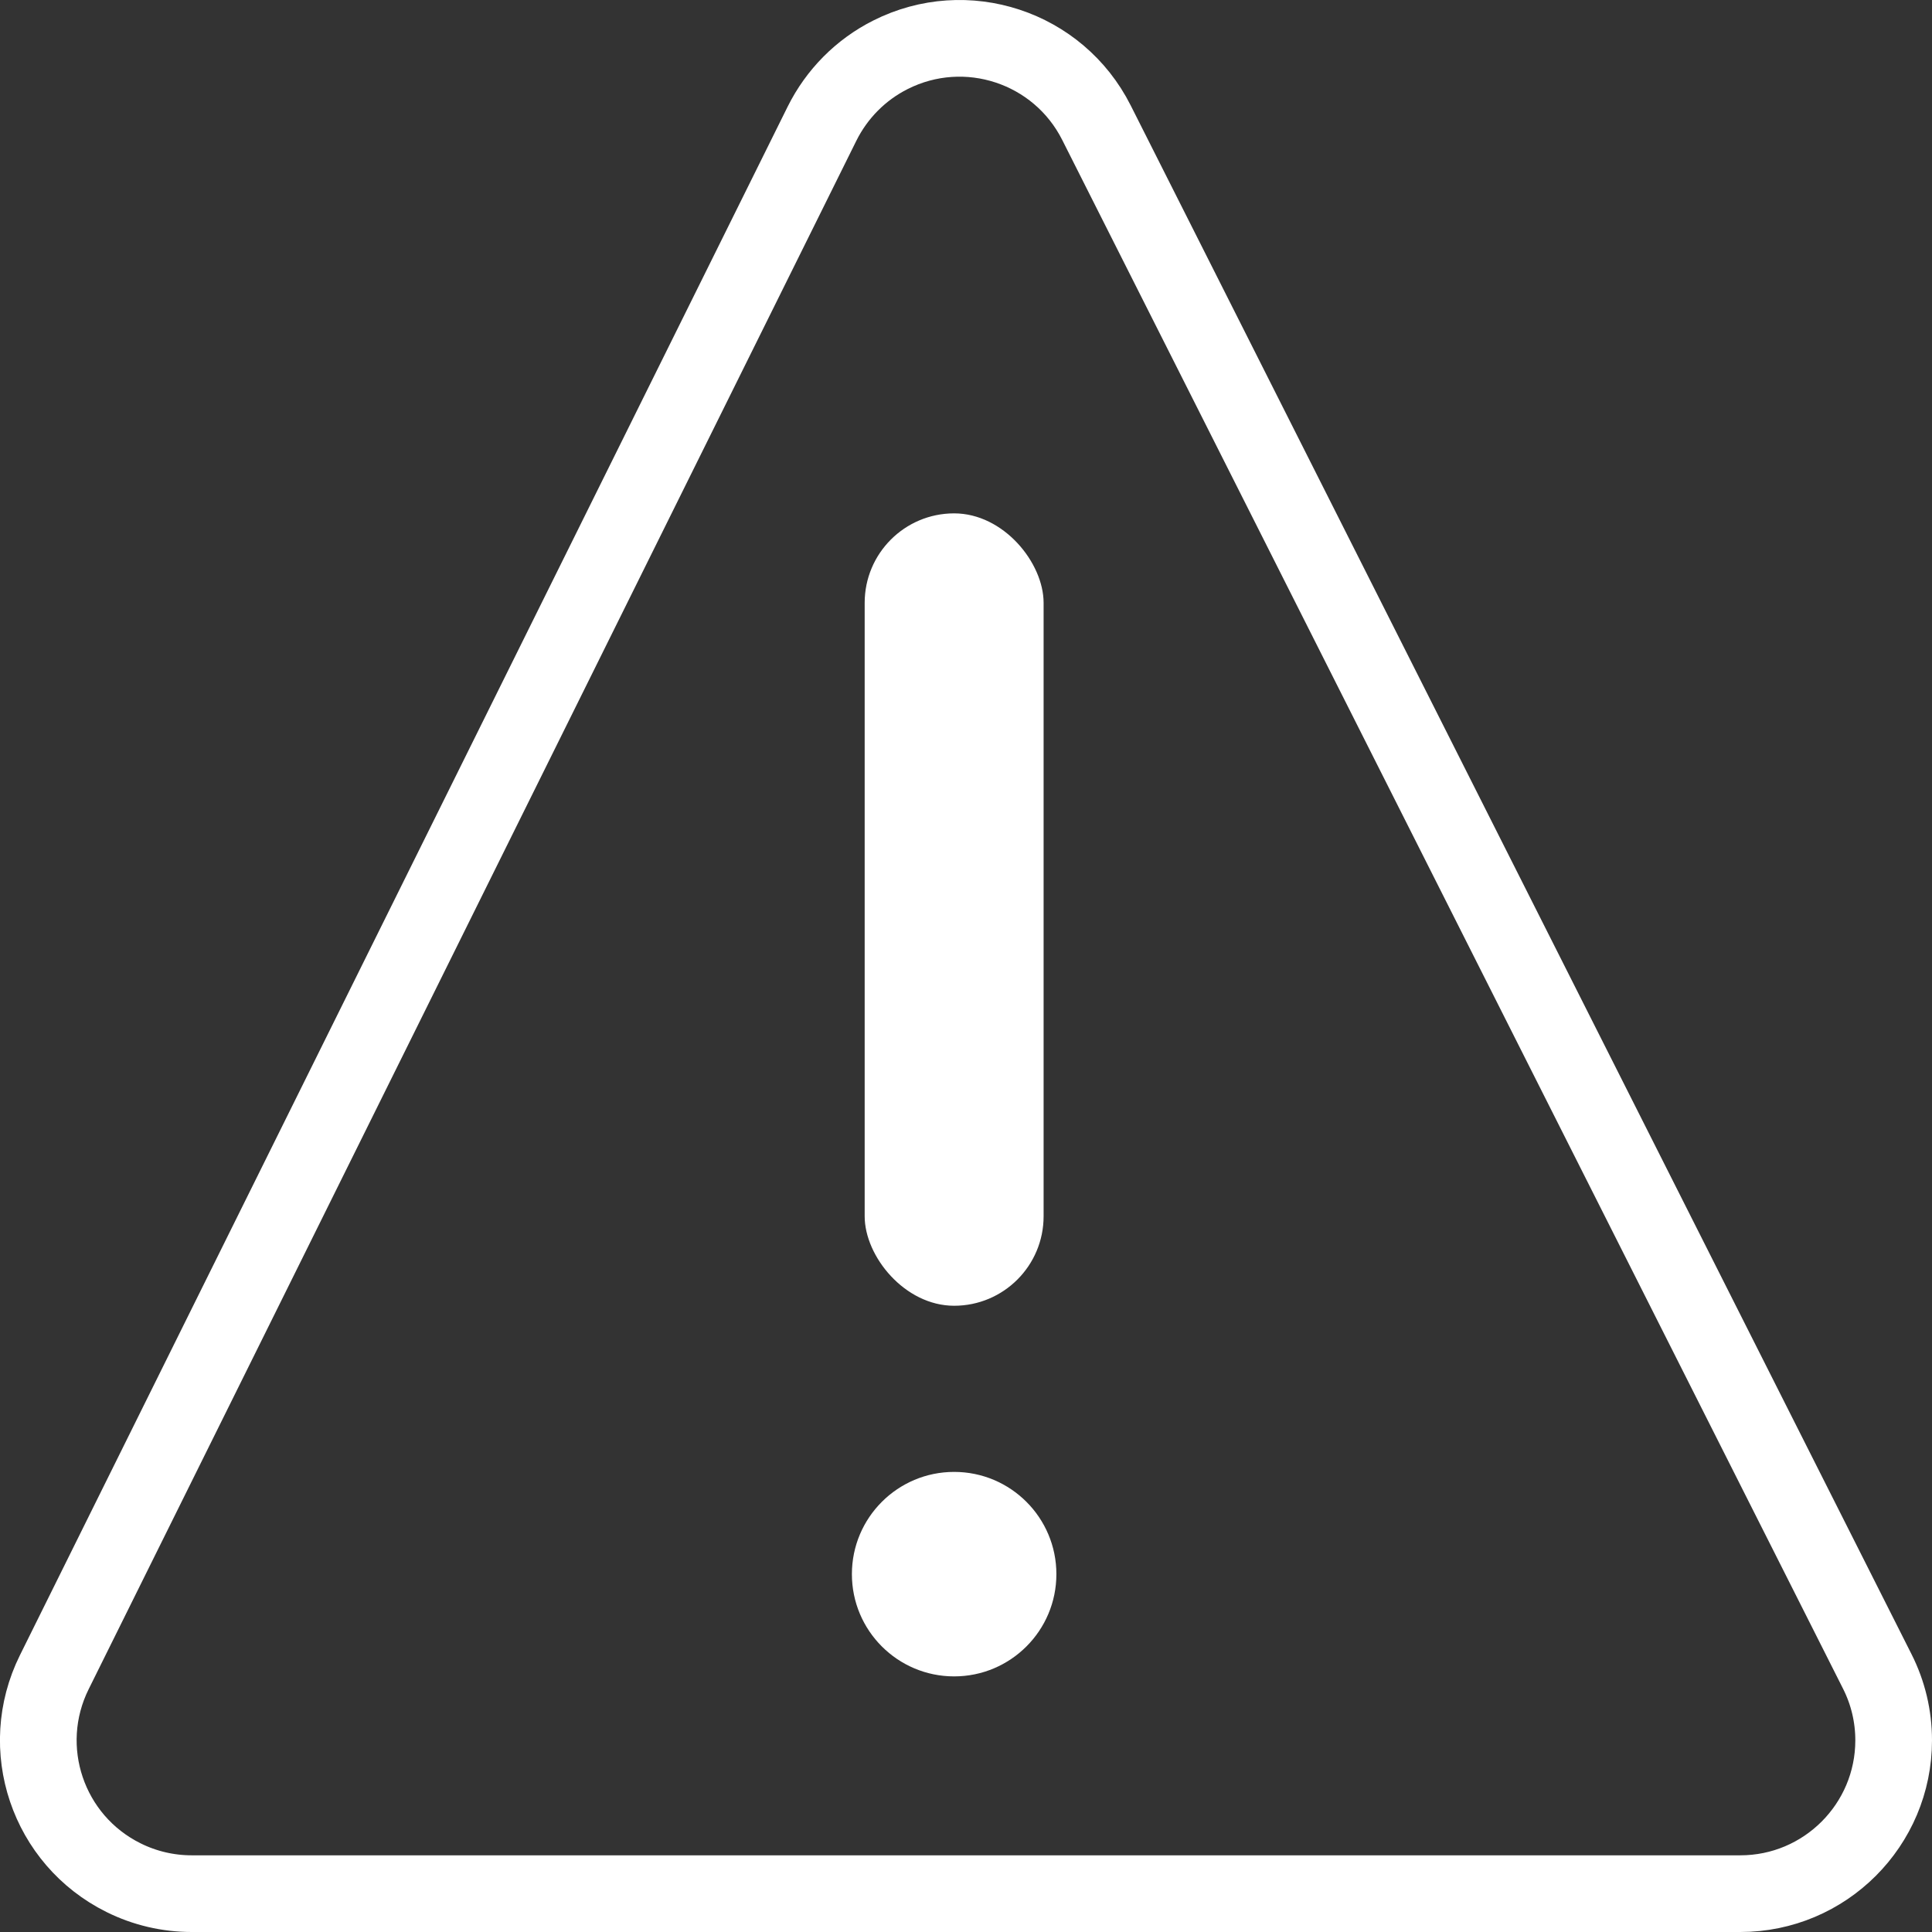
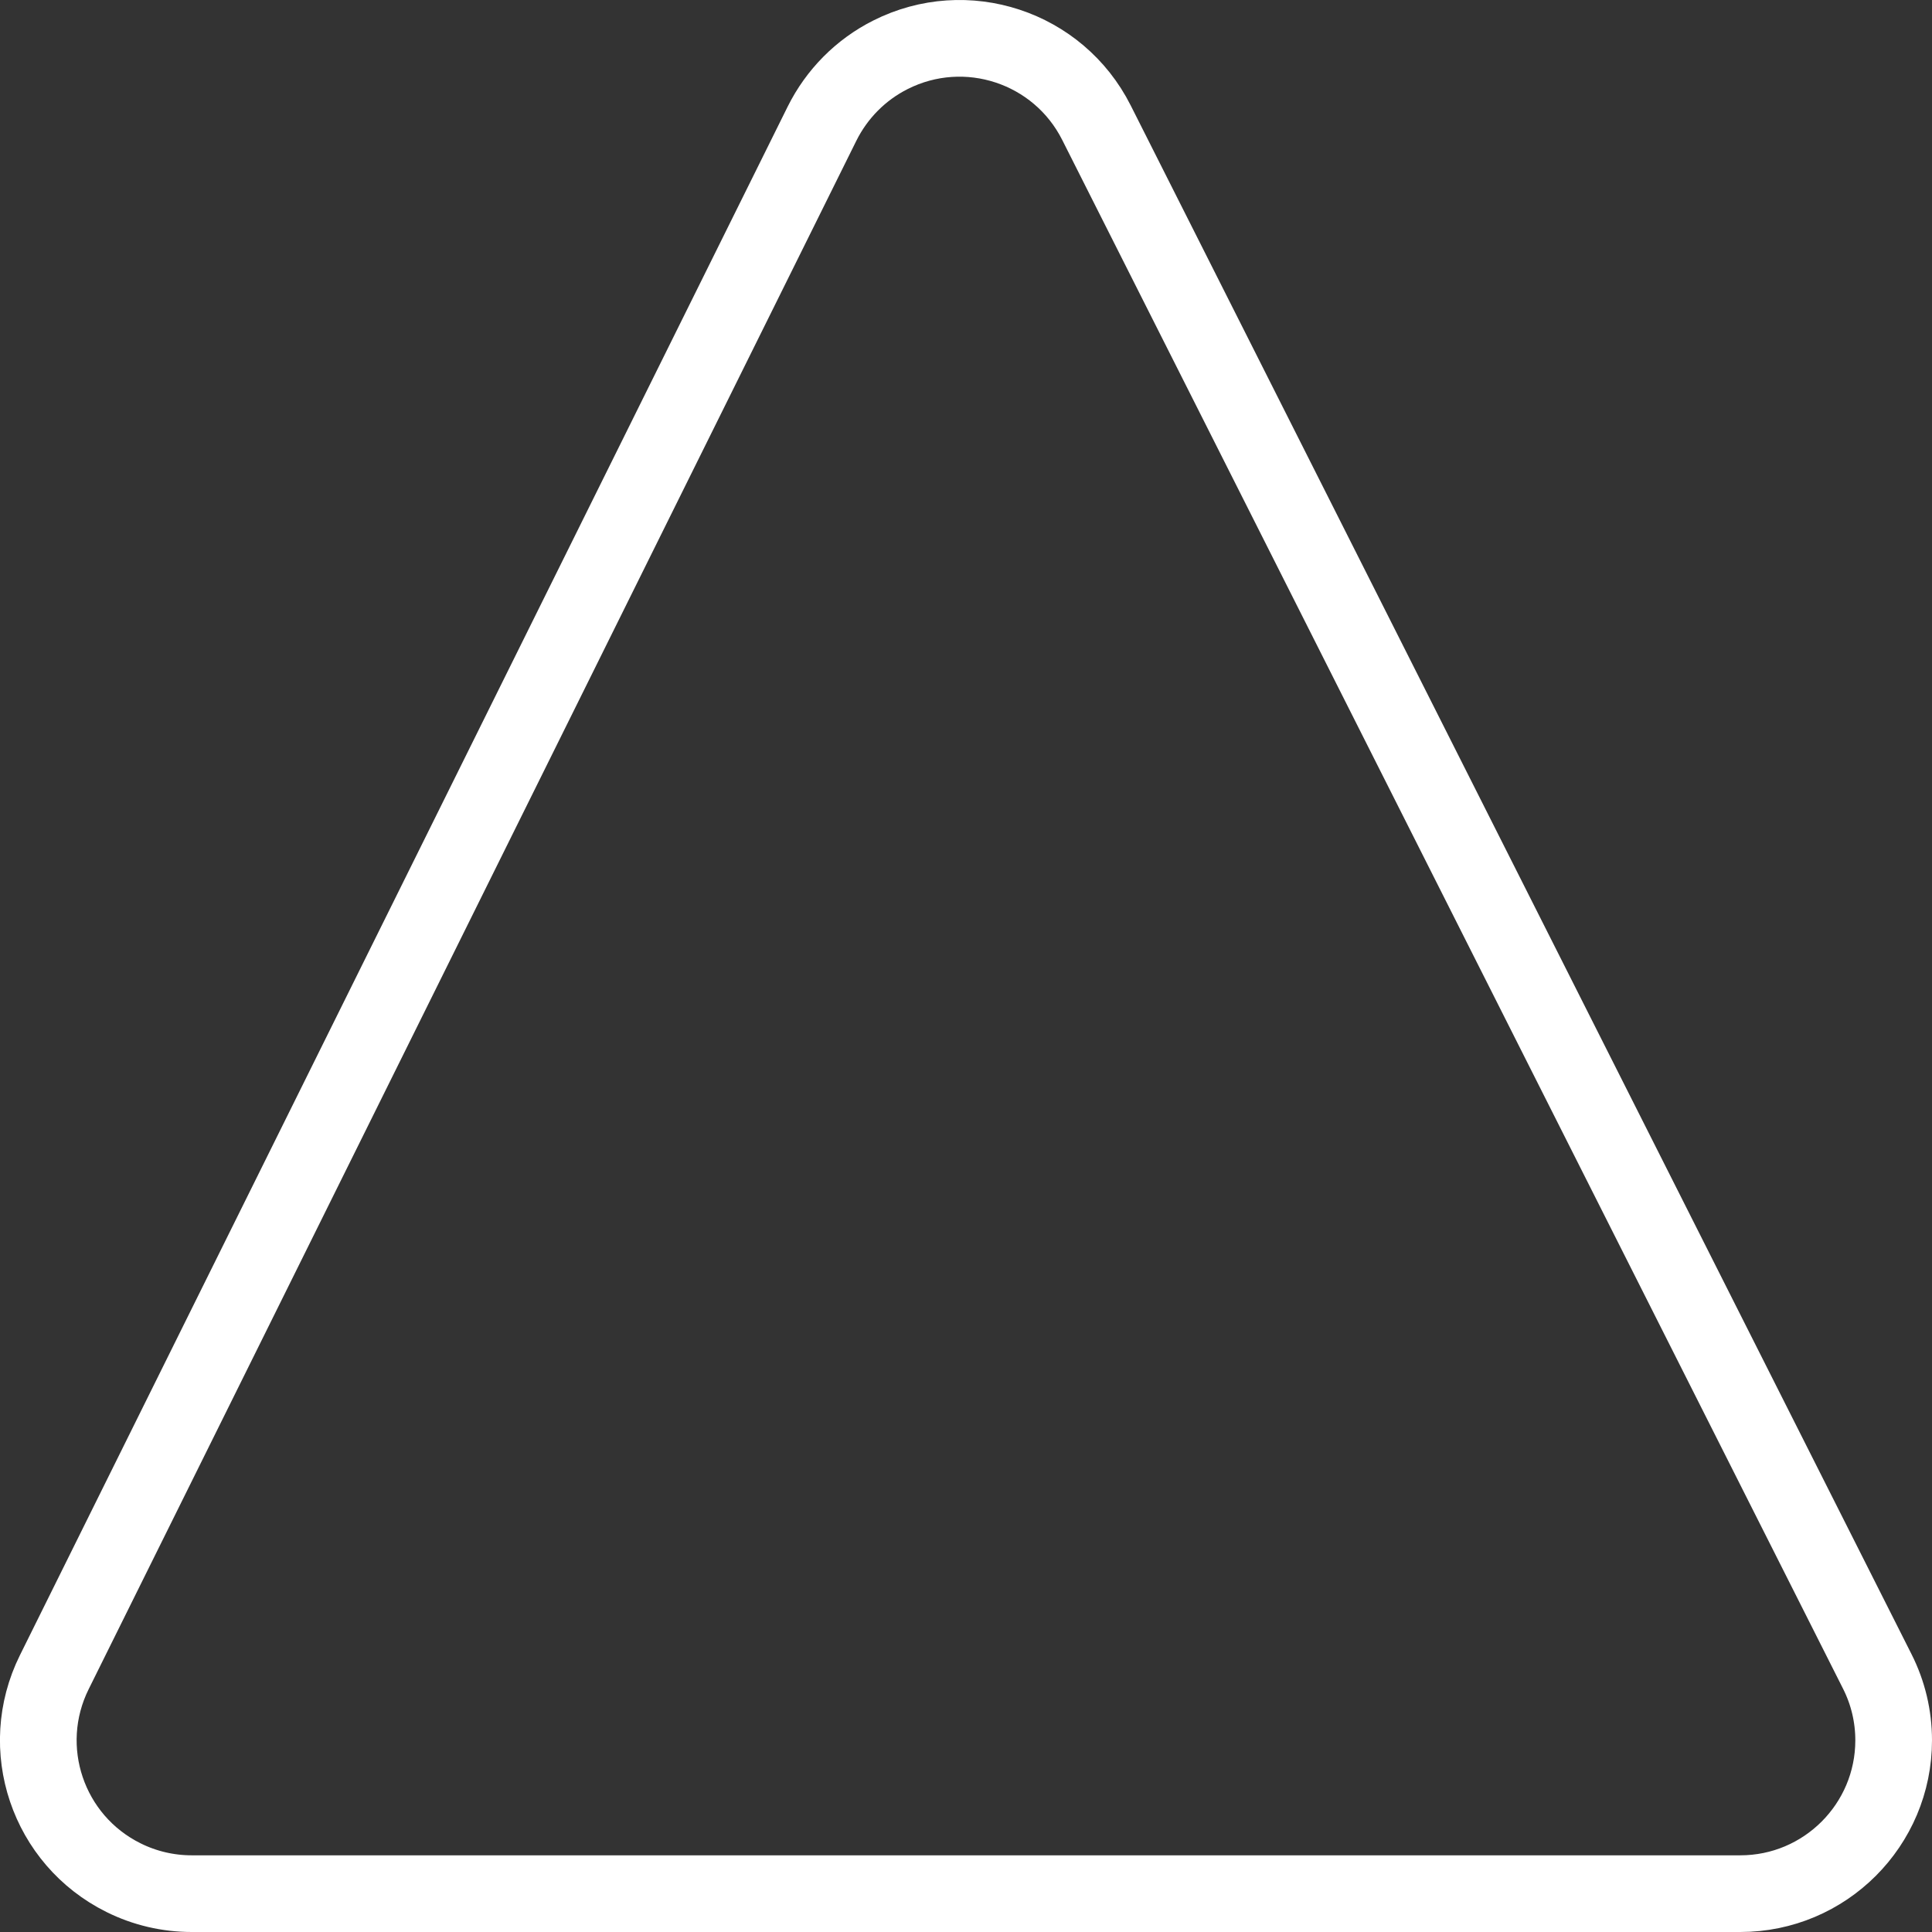
<svg xmlns="http://www.w3.org/2000/svg" width="18.896px" height="18.896px" viewBox="0 0 18.896 18.896" version="1.1">
  <rect x="0" y="0" width="18.896" height="18.896" fill="#333333" stroke="none" />
  <title>white yield</title>
  <g id="Symbols" stroke="none" stroke-width="1" fill="none" fill-rule="evenodd">
    <g id="Desktop-Footer---Empty-(Error)" transform="translate(-813.543, -183.479)">
      <g id="Group-4" transform="translate(317, 102)">
        <g id="Group-3" transform="translate(58, 62)">
          <g id="white-yield" transform="translate(438, 18)">
            <path d="M8.583,2.688 L1.074,17.834 C0.706,18.576 1.009,19.476 1.752,19.844 C1.959,19.947 2.187,20 2.418,20 L17.564,20 C18.392,20 19.064,19.328 19.064,18.5 C19.064,18.265 19.009,18.034 18.903,17.825 L11.267,2.679 C10.894,1.939 9.992,1.642 9.252,2.015 C8.962,2.161 8.728,2.397 8.583,2.688 Z" id="Path-2" stroke="#FFFFFF" stroke-width="0.75" />
            <g id="Group-7" transform="translate(9, 6.5)" fill="#FFFFFF">
-               <rect id="Rectangle" x="0" y="0" width="1.75" height="7.75" rx="0.875" />
-               <circle id="Oval" cx="0.875" cy="10.375" r="1" />
-             </g>
+               </g>
          </g>
        </g>
      </g>
    </g>
  </g>
</svg>